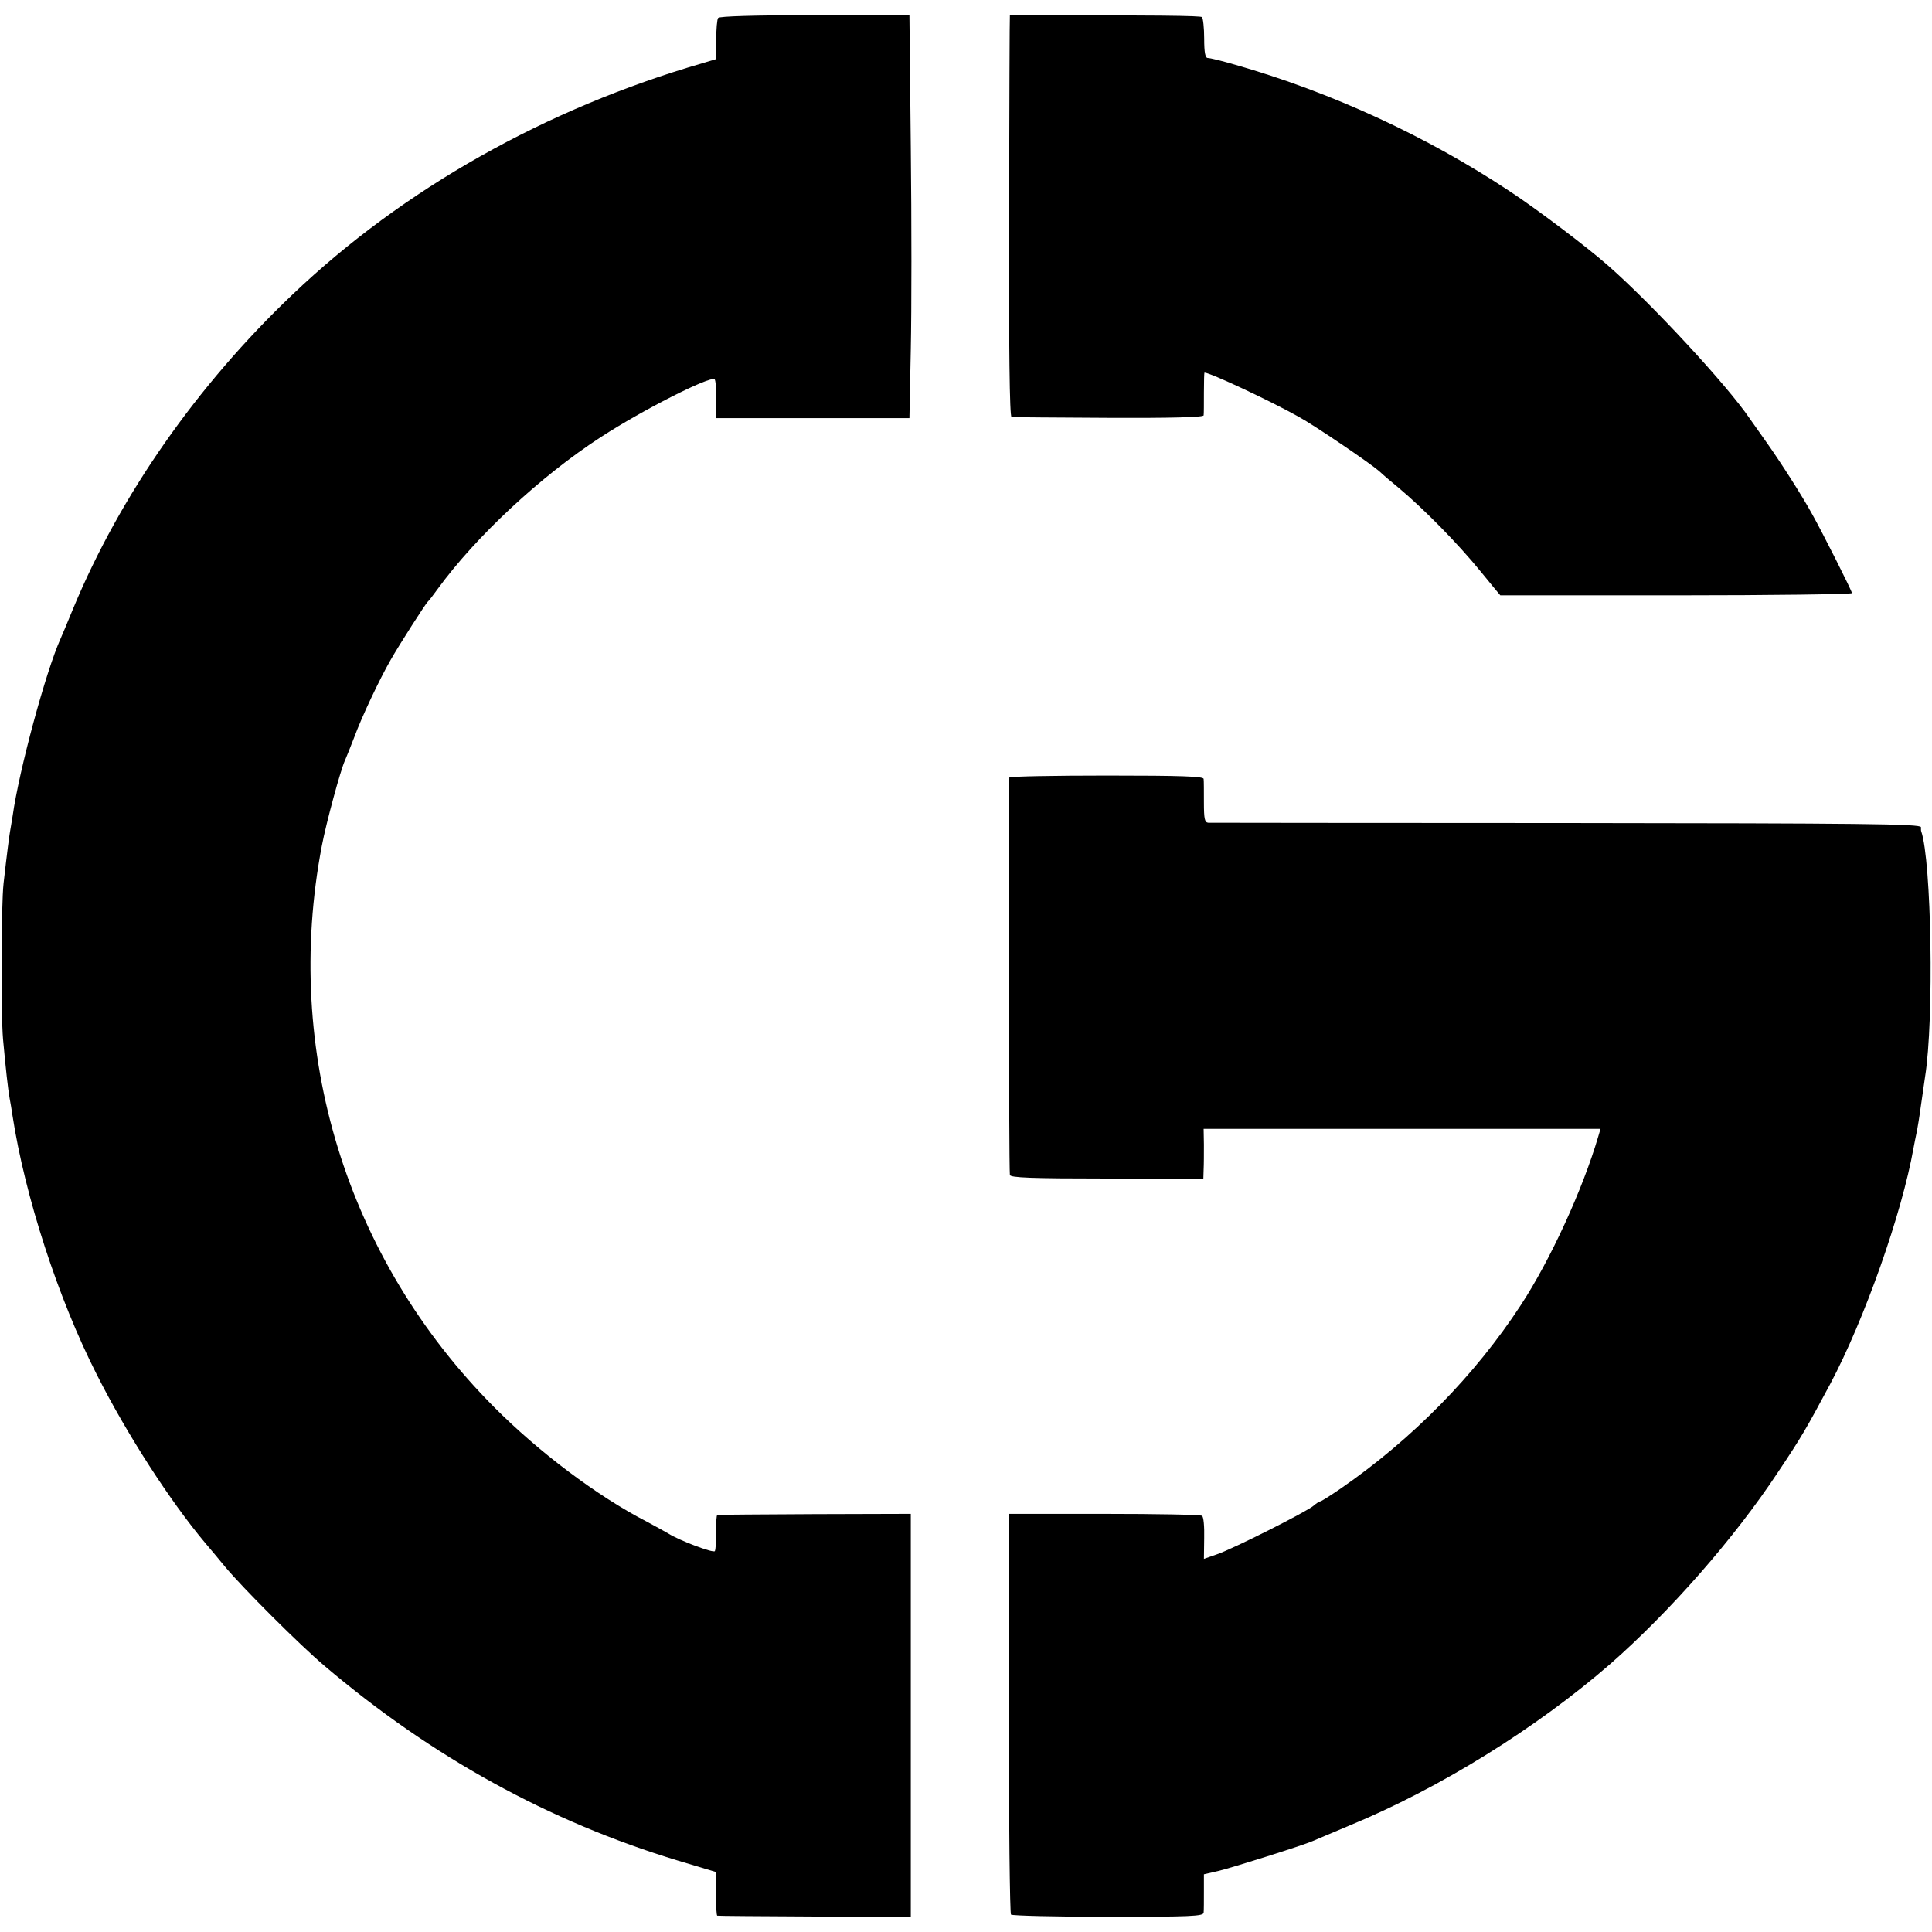
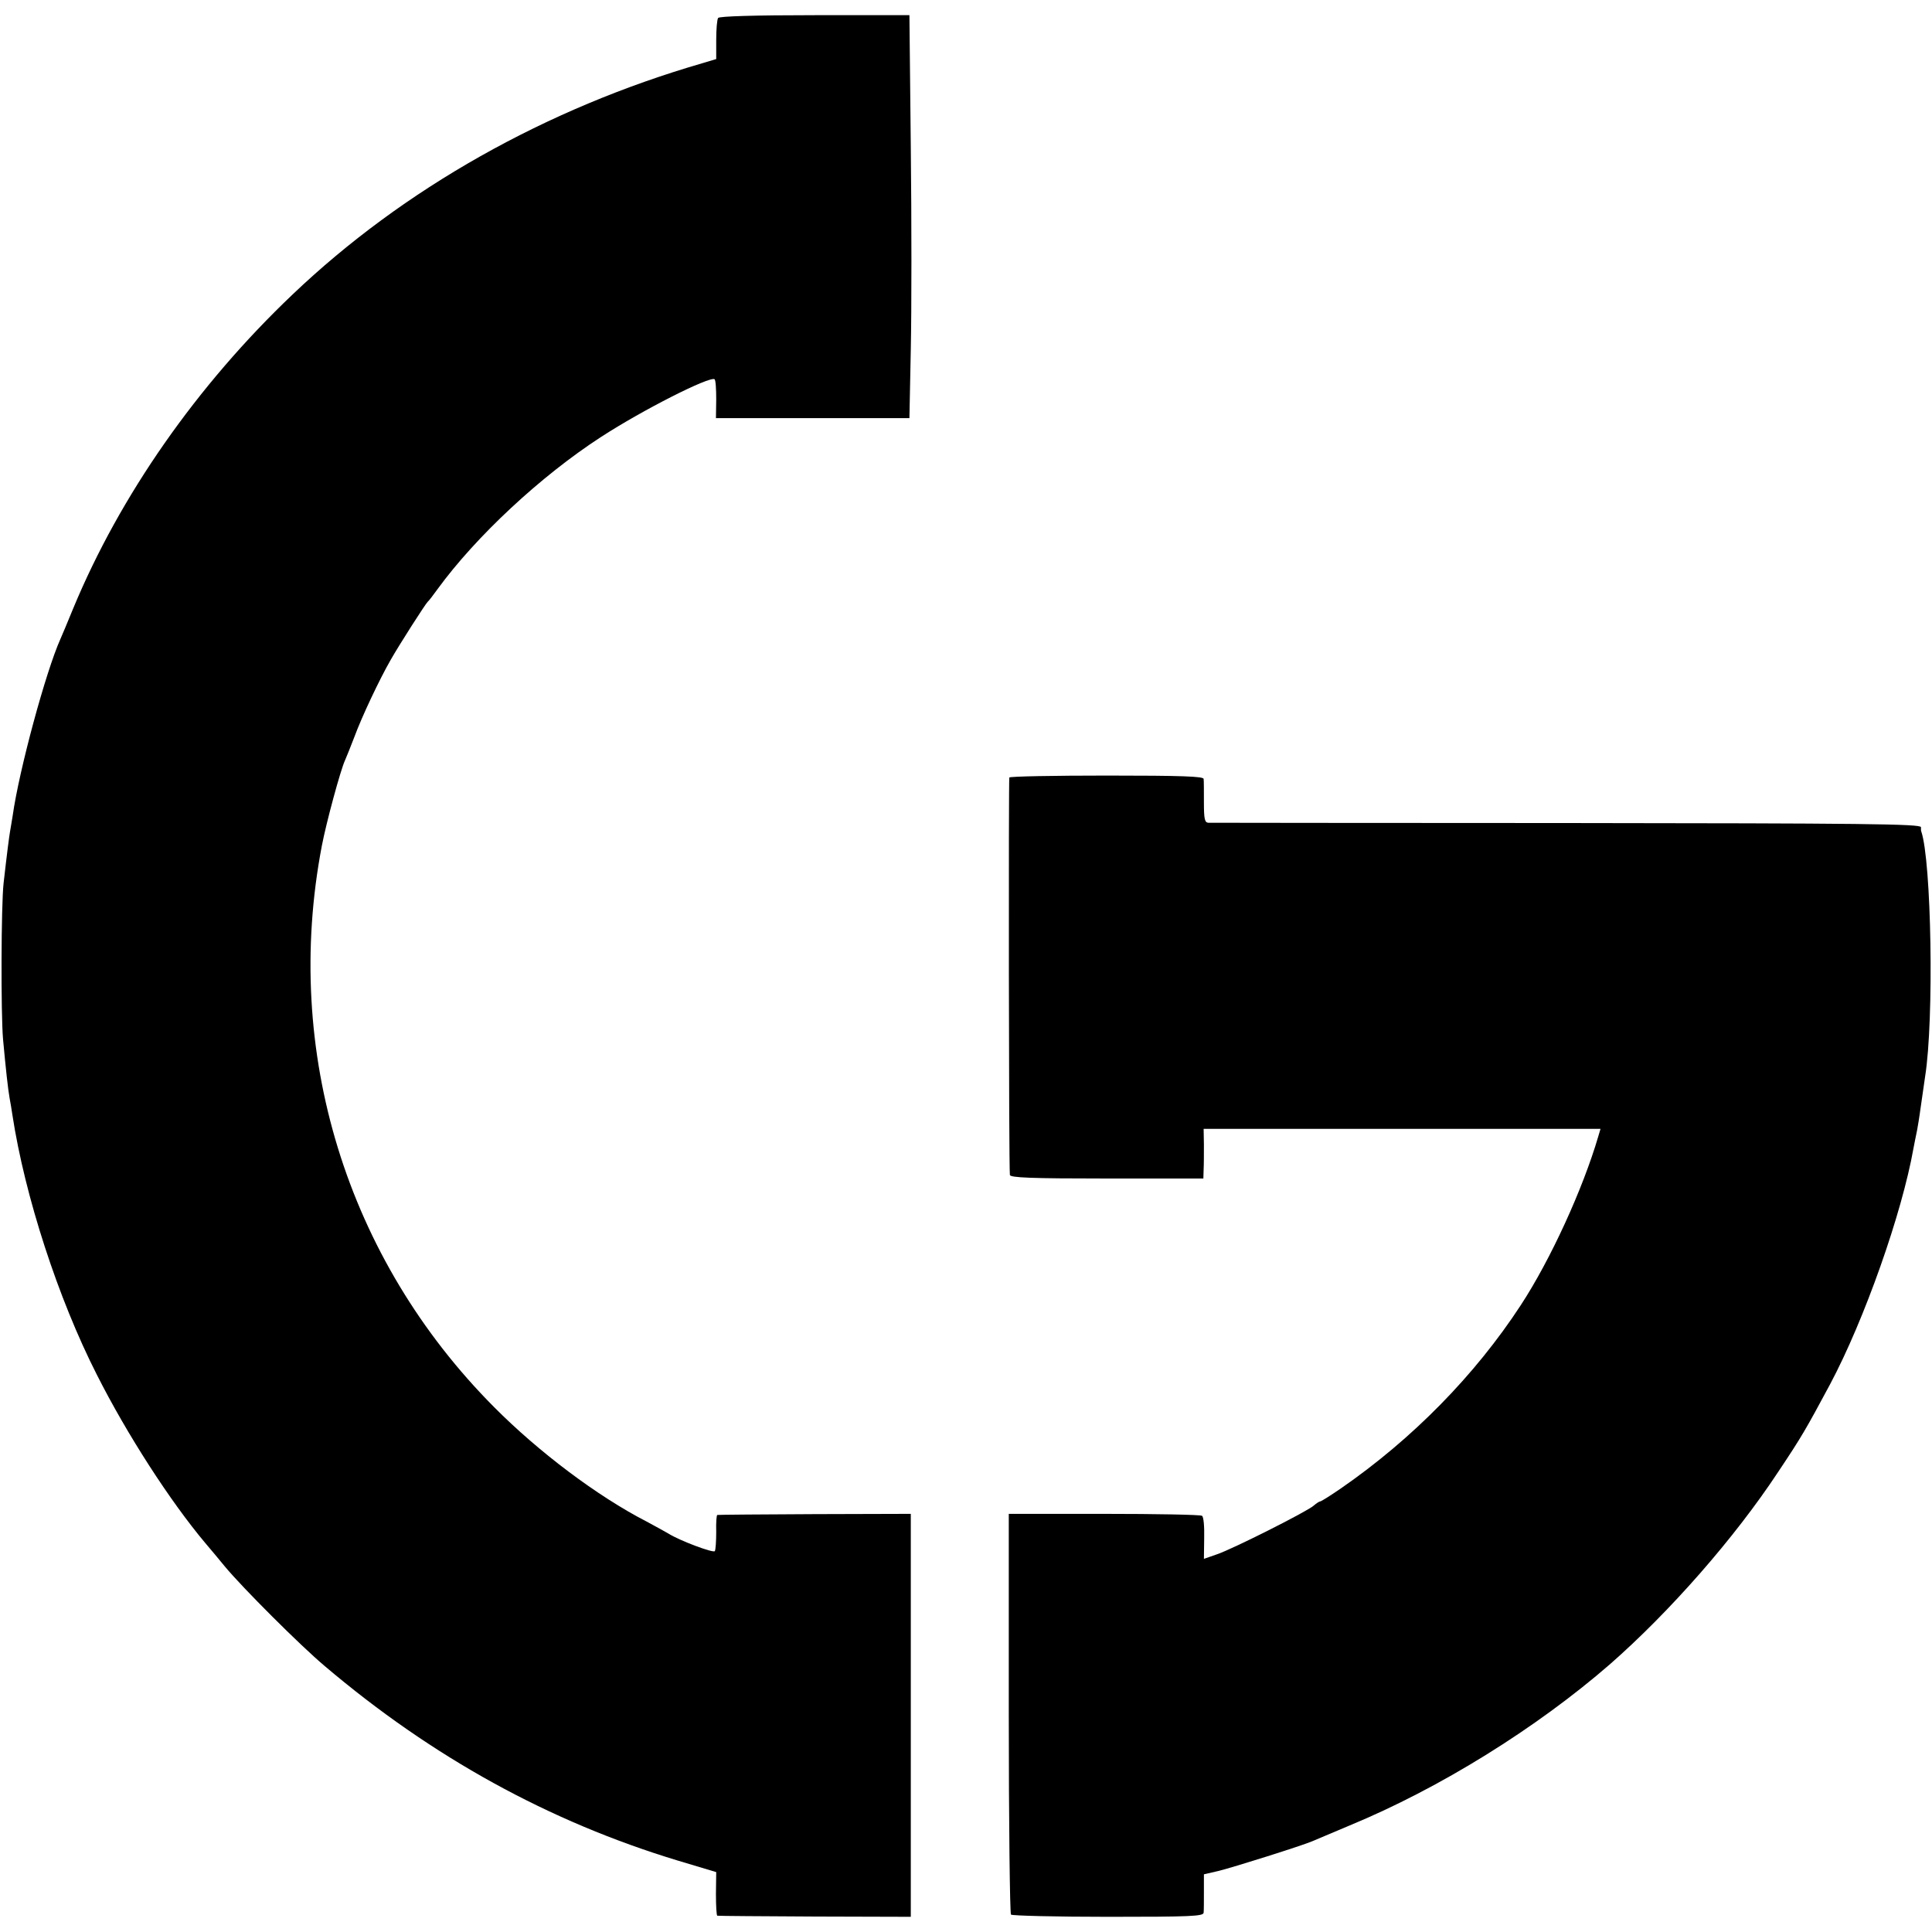
<svg xmlns="http://www.w3.org/2000/svg" version="1.0" width="700pt" height="700pt" viewBox="0 0 700 700" preserveAspectRatio="xMidYMid meet">
  <g transform="translate(0,700) scale(0.1,-0.1)" fill="#000000" stroke="none">
    <path d="M2602 6935 c-4 -5 -7 -41 -7 -80 l0 -69 -50 -15 c-566 -164 -1083 -455 -1485 -838 -346 -329 -625 -728 -795 -1138 -20 -49 -41 -99 -46 -110 -53 -118 -150 -476 -173 -640 -4 -23 -8 -50 -10 -60 -3 -18 -10 -70 -23 -185 -9 -80 -10 -473 -2 -565 10 -109 18 -182 24 -215 3 -14 7 -41 10 -60 45 -294 166 -666 306 -941 109 -216 266 -459 393 -610 17 -20 49 -58 71 -85 63 -76 272 -285 361 -360 390 -331 814 -564 1279 -705 l140 -42 -1 -79 c0 -43 2 -79 5 -79 3 -1 162 -2 354 -3 l347 -1 0 40 c0 46 0 1307 0 1375 l0 45 -347 -1 c-192 -1 -351 -2 -354 -3 -3 0 -5 -28 -4 -61 0 -33 -2 -65 -5 -70 -5 -8 -128 38 -169 64 -8 5 -43 24 -78 43 -179 92 -392 253 -552 414 -536 538 -767 1290 -625 2034 16 84 68 276 84 310 5 11 20 49 34 85 26 71 91 209 132 280 30 53 126 203 134 210 4 3 19 23 35 45 139 191 374 410 593 552 151 98 392 220 411 209 4 -3 6 -35 6 -73 l-1 -68 350 0 351 0 5 250 c3 138 3 466 0 730 l-5 480 -343 0 c-219 0 -346 -4 -350 -10z" />
-     <path d="M3659 6945 c-1 0 -2 -327 -3 -727 -1 -481 2 -728 9 -729 5 -1 164 -2 353 -3 222 -1 342 2 343 9 1 5 1 43 1 83 0 39 1 72 2 72 20 0 240 -103 343 -161 58 -32 254 -165 290 -196 17 -16 48 -42 70 -60 92 -77 215 -202 298 -304 11 -13 31 -38 45 -55 l26 -31 637 0 c350 0 637 4 637 8 0 8 -105 216 -143 284 -38 70 -120 197 -167 263 -25 35 -52 74 -60 85 -82 121 -356 417 -515 556 -75 66 -256 203 -355 268 -300 199 -644 358 -993 458 -48 14 -93 25 -101 25 -9 0 -13 19 -13 70 0 39 -4 74 -8 78 -5 5 -152 7 -696 7z" />
    <path d="M3657 4183 c-3 -7 -2 -1408 2 -1440 1 -10 78 -13 351 -13 l350 0 1 33 c1 17 1 58 1 90 l-1 57 719 0 719 0 -8 -27 c-56 -191 -173 -447 -281 -612 -166 -254 -393 -485 -652 -664 -38 -26 -71 -47 -75 -47 -3 0 -14 -7 -23 -15 -23 -21 -295 -158 -352 -177 l-46 -16 1 75 c1 42 -2 78 -8 81 -5 4 -165 7 -355 7 l-345 0 0 -721 c0 -398 4 -726 8 -731 5 -4 164 -8 353 -8 299 0 344 2 345 15 1 8 1 43 1 77 l0 62 52 12 c54 13 307 93 341 108 11 5 72 30 135 57 327 135 677 353 943 584 218 191 452 458 609 696 87 130 102 157 189 319 124 233 260 618 302 855 3 14 8 43 13 65 4 22 8 47 9 55 2 15 13 91 20 139 33 207 23 783 -14 889 -1 1 -1 8 -1 15 0 12 -217 14 -1282 15 -706 0 -1290 1 -1300 1 -13 1 -16 13 -16 74 0 39 0 78 -1 85 -1 9 -78 12 -350 12 -193 0 -351 -3 -354 -7z" />
  </g>
</svg>